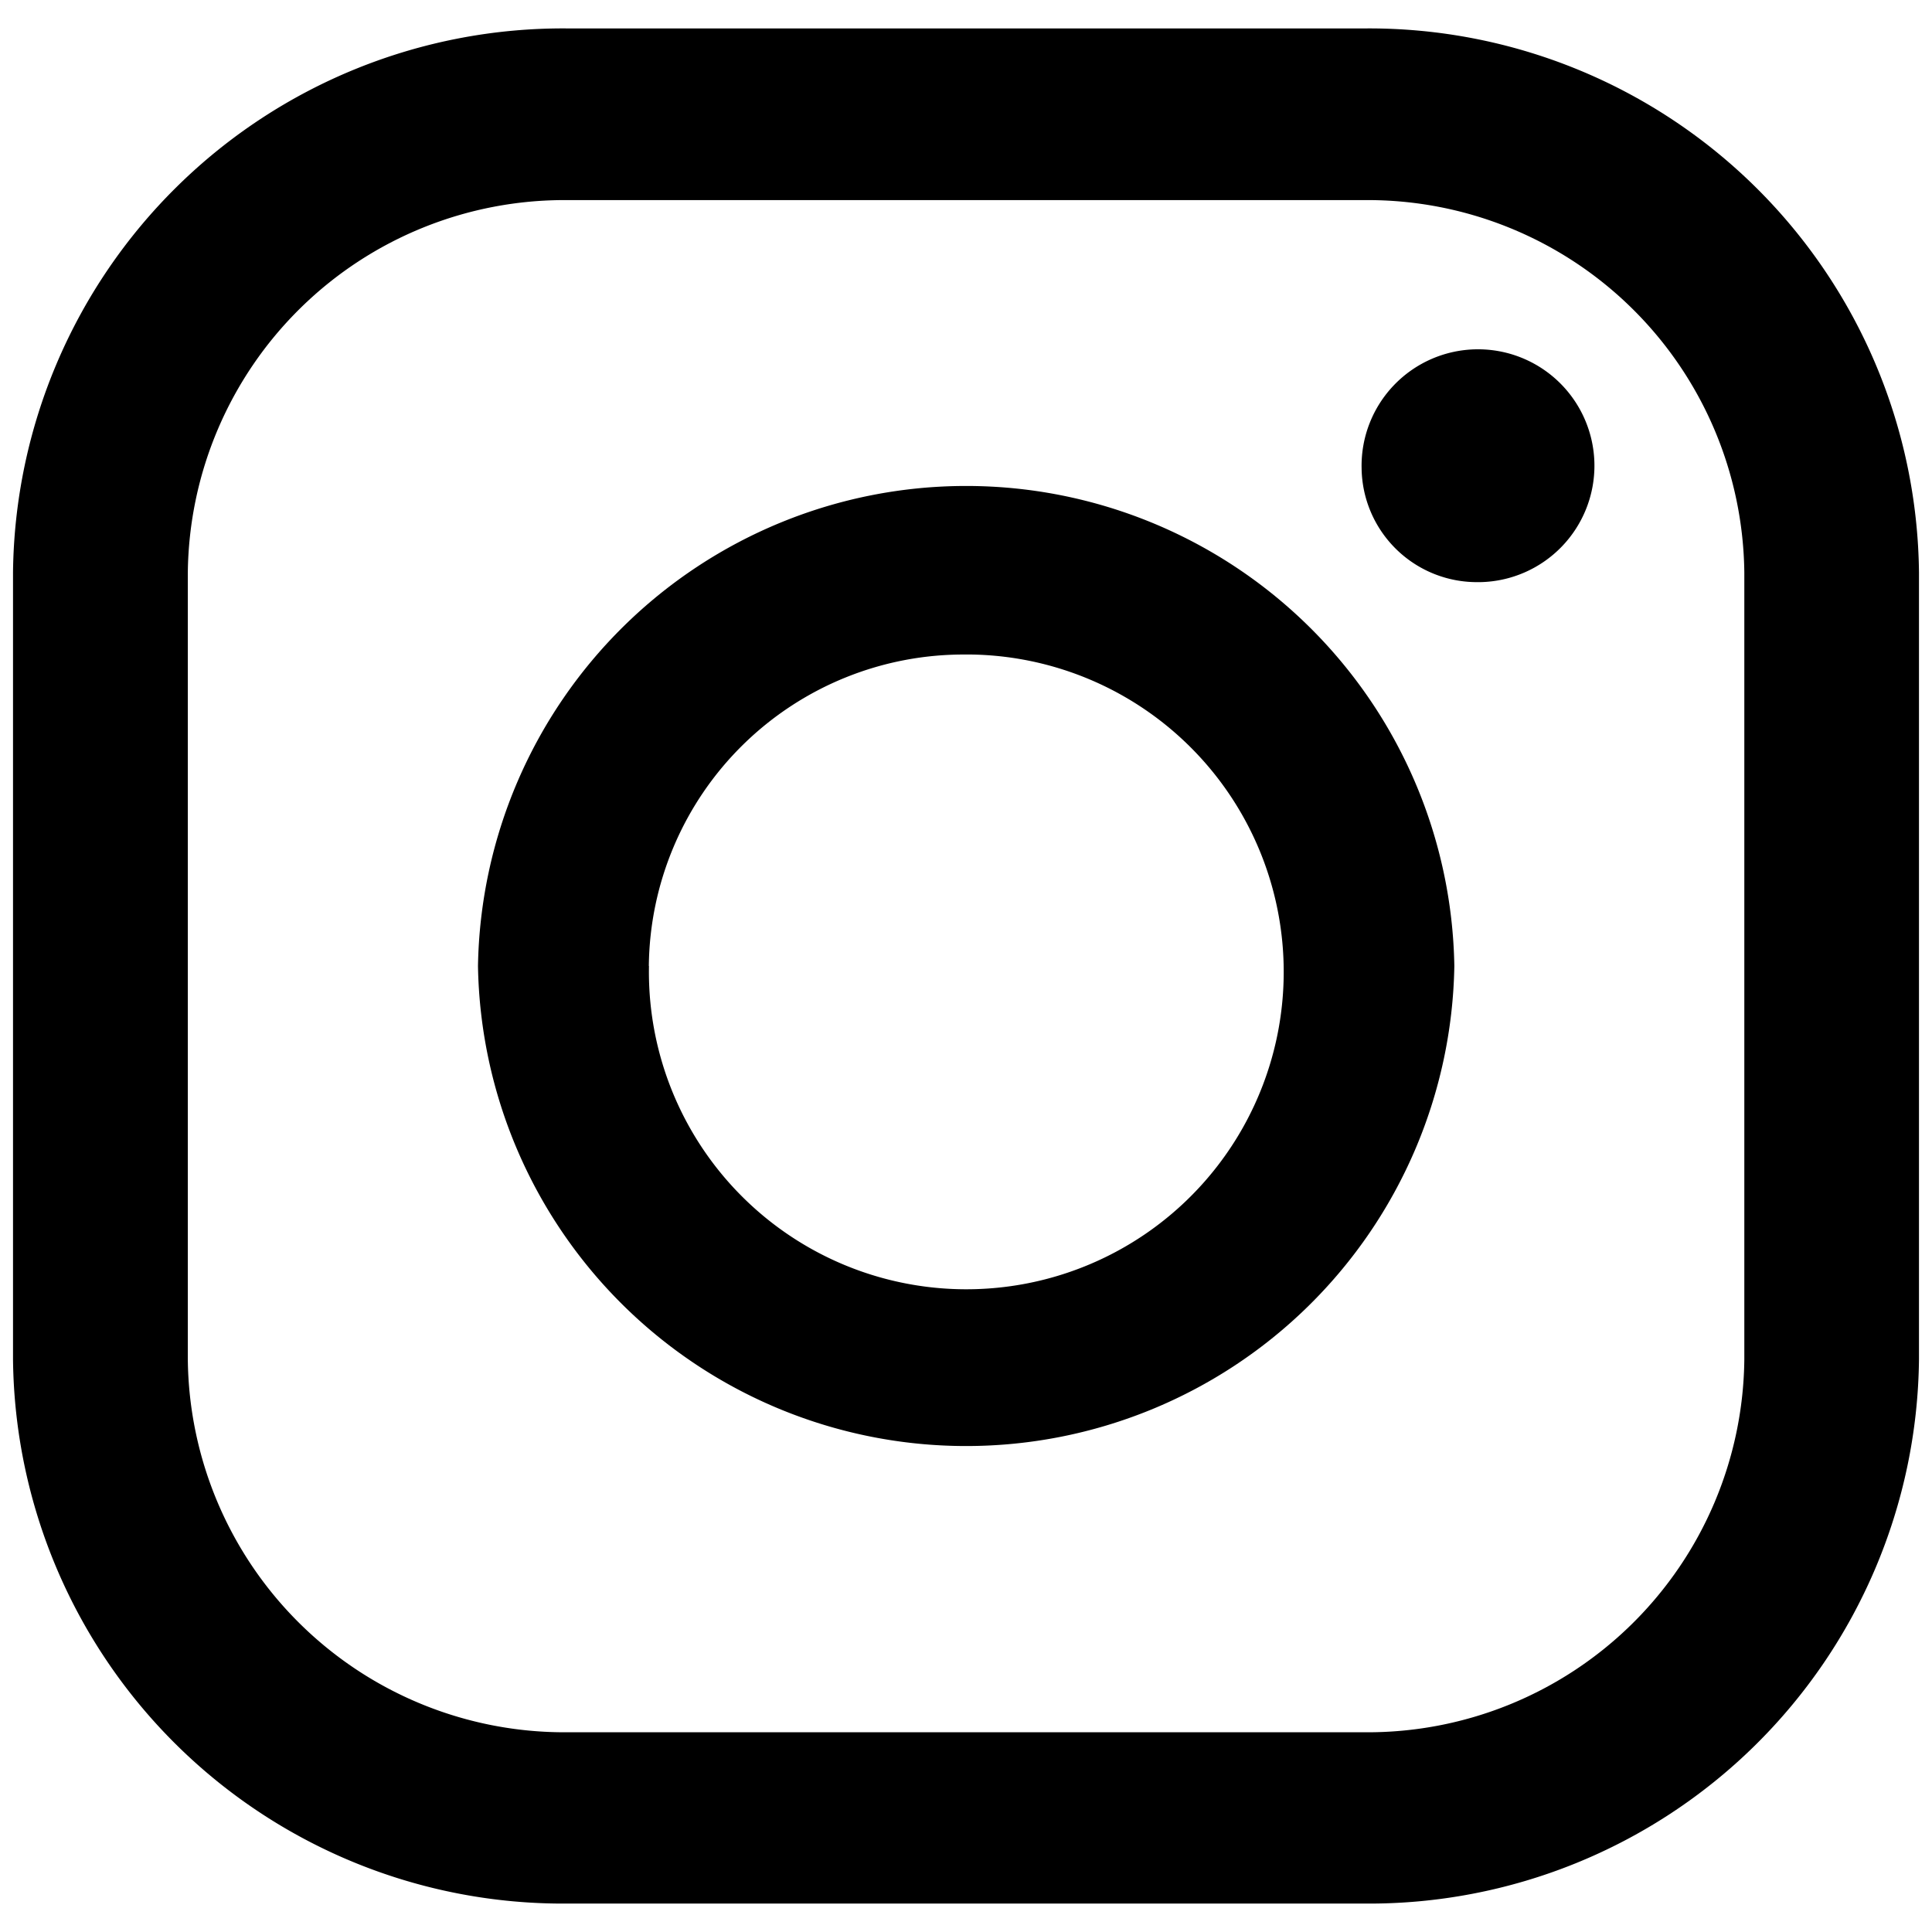
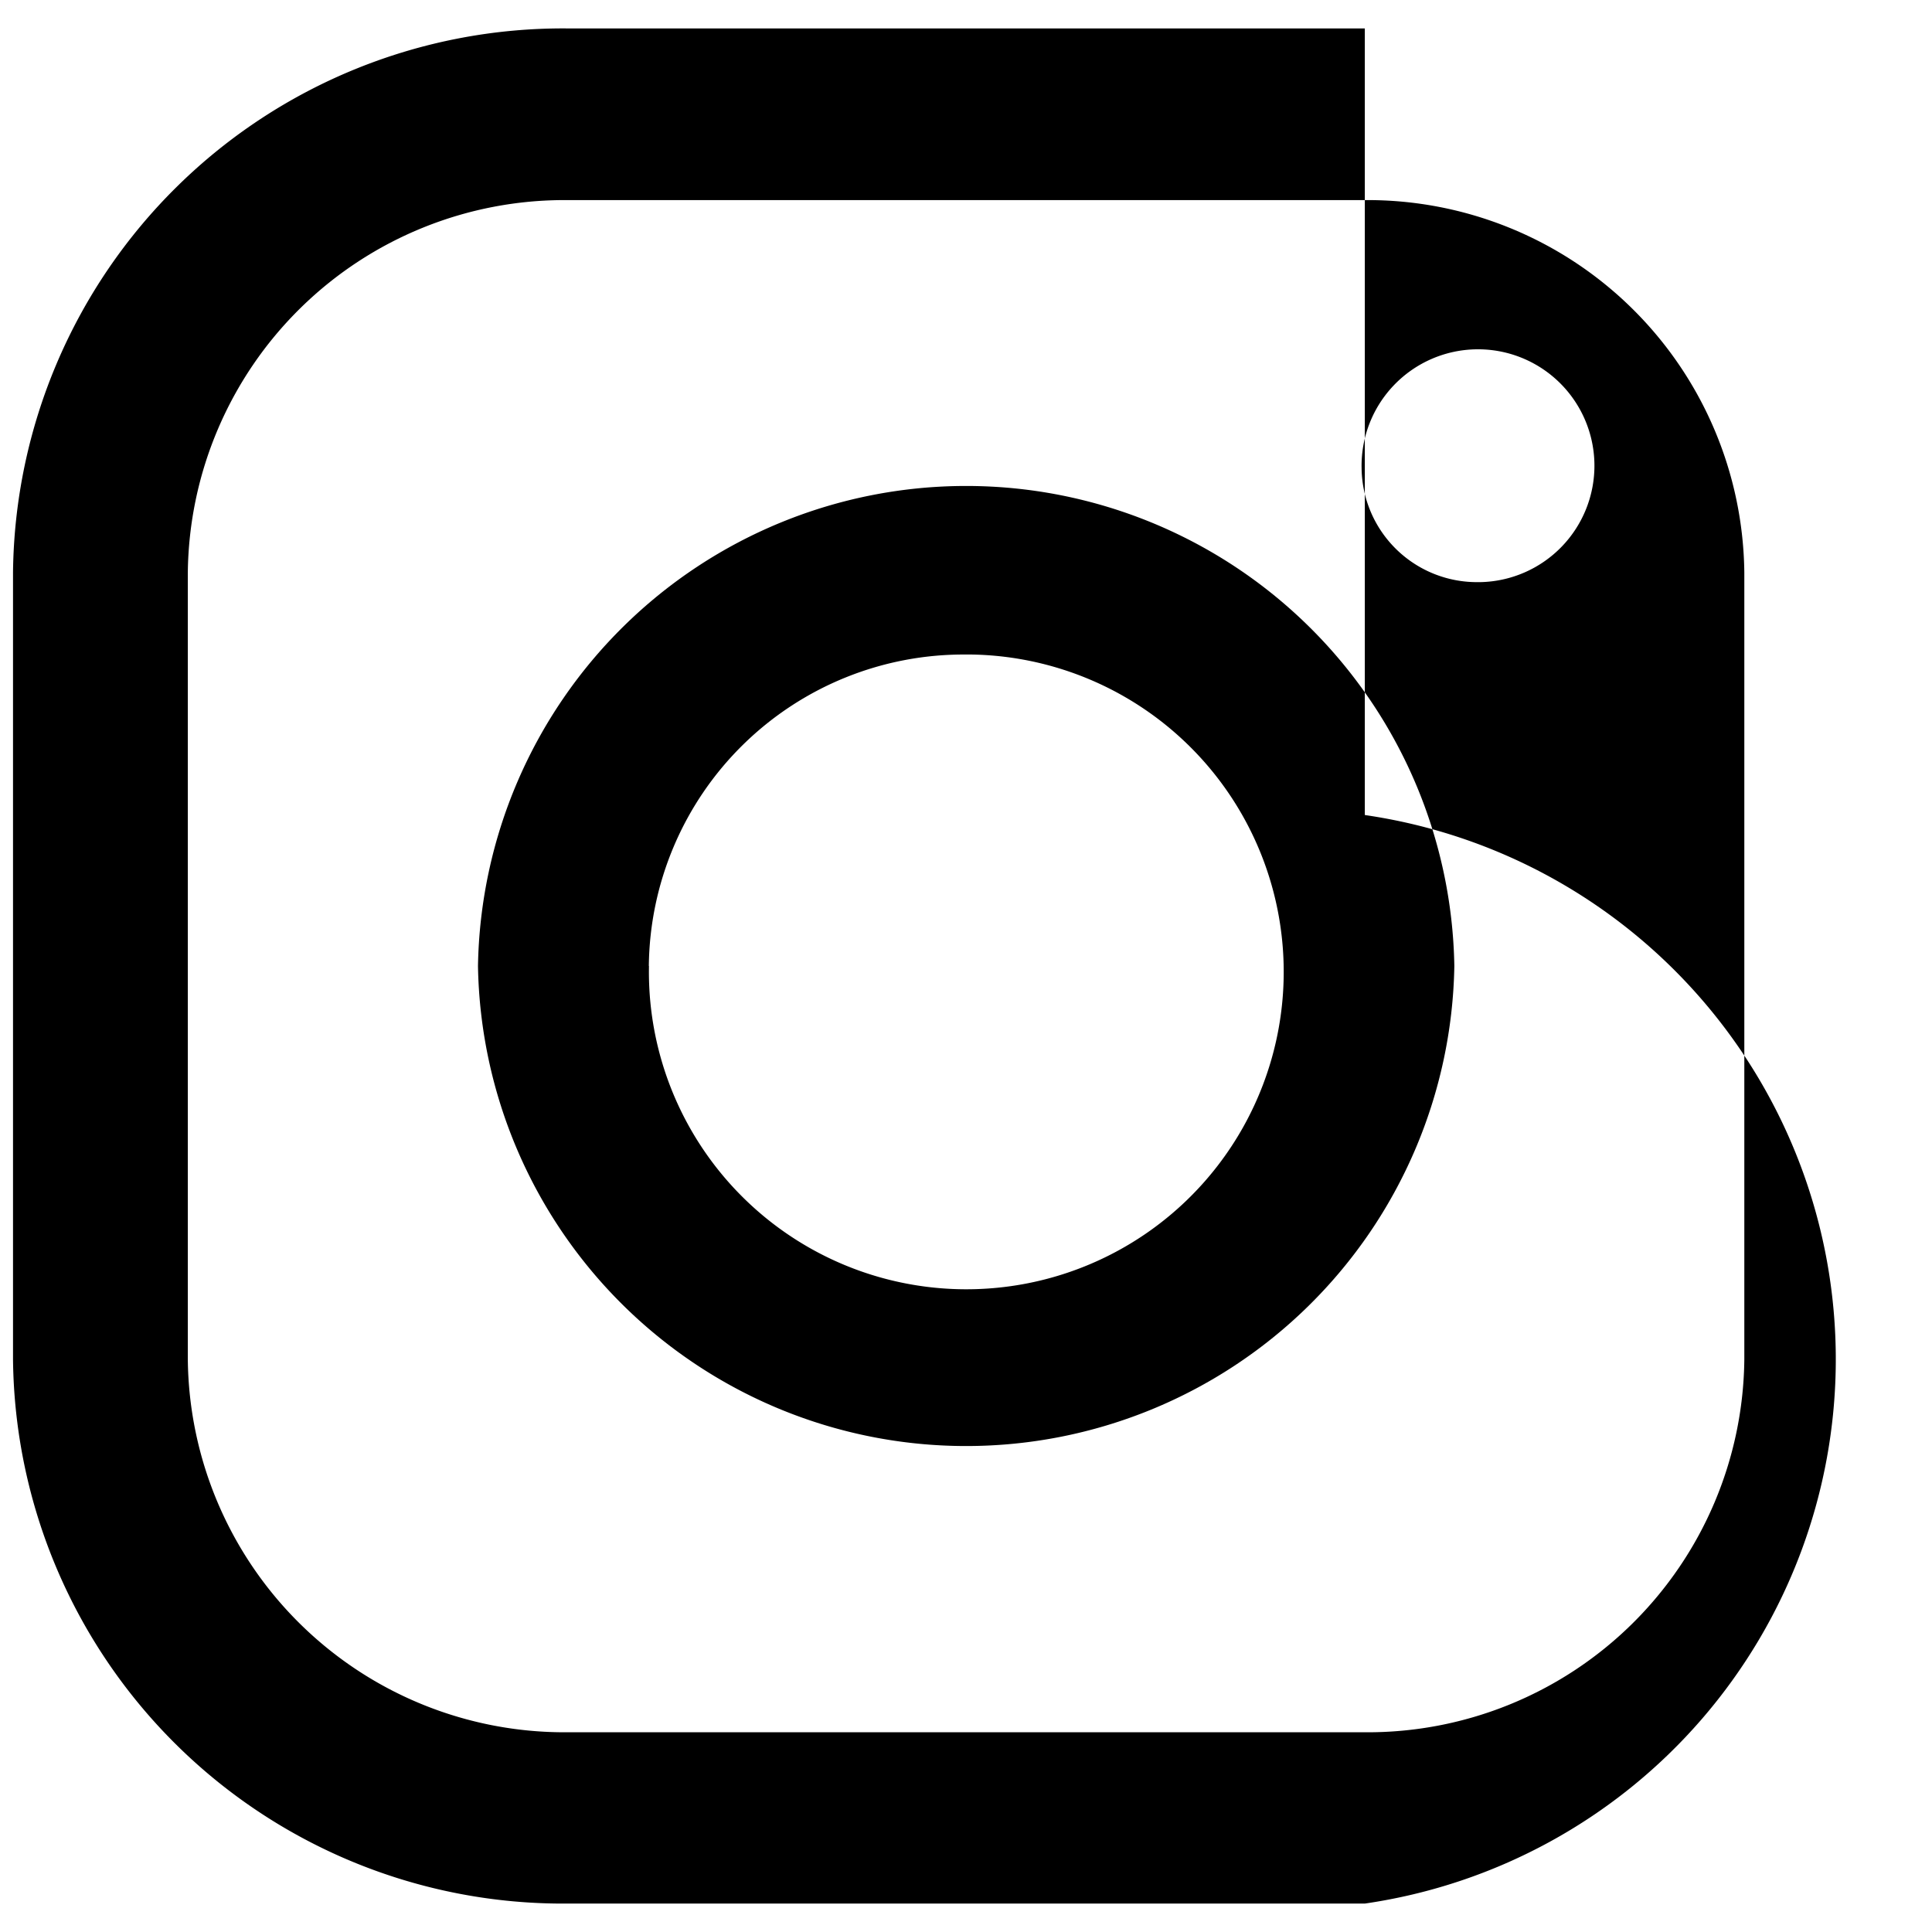
<svg xmlns="http://www.w3.org/2000/svg" viewBox="0 0 42 42">
-   <path d="M12.333,41.382A11.956,11.956,0,0,1,.283,29.548v-17.1A11.955,11.955,0,0,1,12.333.618H29.67A11.954,11.954,0,0,1,41.717,12.45v17.1A11.956,11.956,0,0,1,29.67,41.382ZM4.083,12.45v17.1a8.19,8.19,0,0,0,8.252,8.108H29.67a8.189,8.189,0,0,0,8.25-8.107V12.45a8.187,8.187,0,0,0-8.25-8.1H12.333A8.187,8.187,0,0,0,4.083,12.45ZM10.391,21a10.614,10.614,0,0,1,21.225,0,10.614,10.614,0,0,1-21.225,0Zm3.717,0a6.9,6.9,0,1,0,7.026-6.771l-.126,0A6.843,6.843,0,0,0,14.105,21ZM29.6,10.172a2.531,2.531,0,1,1,2.578,2.483h-.047A2.507,2.507,0,0,1,29.6,10.175Z" />
+   <path d="M12.333,41.382A11.956,11.956,0,0,1,.283,29.548v-17.1A11.955,11.955,0,0,1,12.333.618H29.67v17.1A11.956,11.956,0,0,1,29.67,41.382ZM4.083,12.45v17.1a8.19,8.19,0,0,0,8.252,8.108H29.67a8.189,8.189,0,0,0,8.25-8.107V12.45a8.187,8.187,0,0,0-8.25-8.1H12.333A8.187,8.187,0,0,0,4.083,12.45ZM10.391,21a10.614,10.614,0,0,1,21.225,0,10.614,10.614,0,0,1-21.225,0Zm3.717,0a6.9,6.9,0,1,0,7.026-6.771l-.126,0A6.843,6.843,0,0,0,14.105,21ZM29.6,10.172a2.531,2.531,0,1,1,2.578,2.483h-.047A2.507,2.507,0,0,1,29.6,10.175Z" />
</svg>